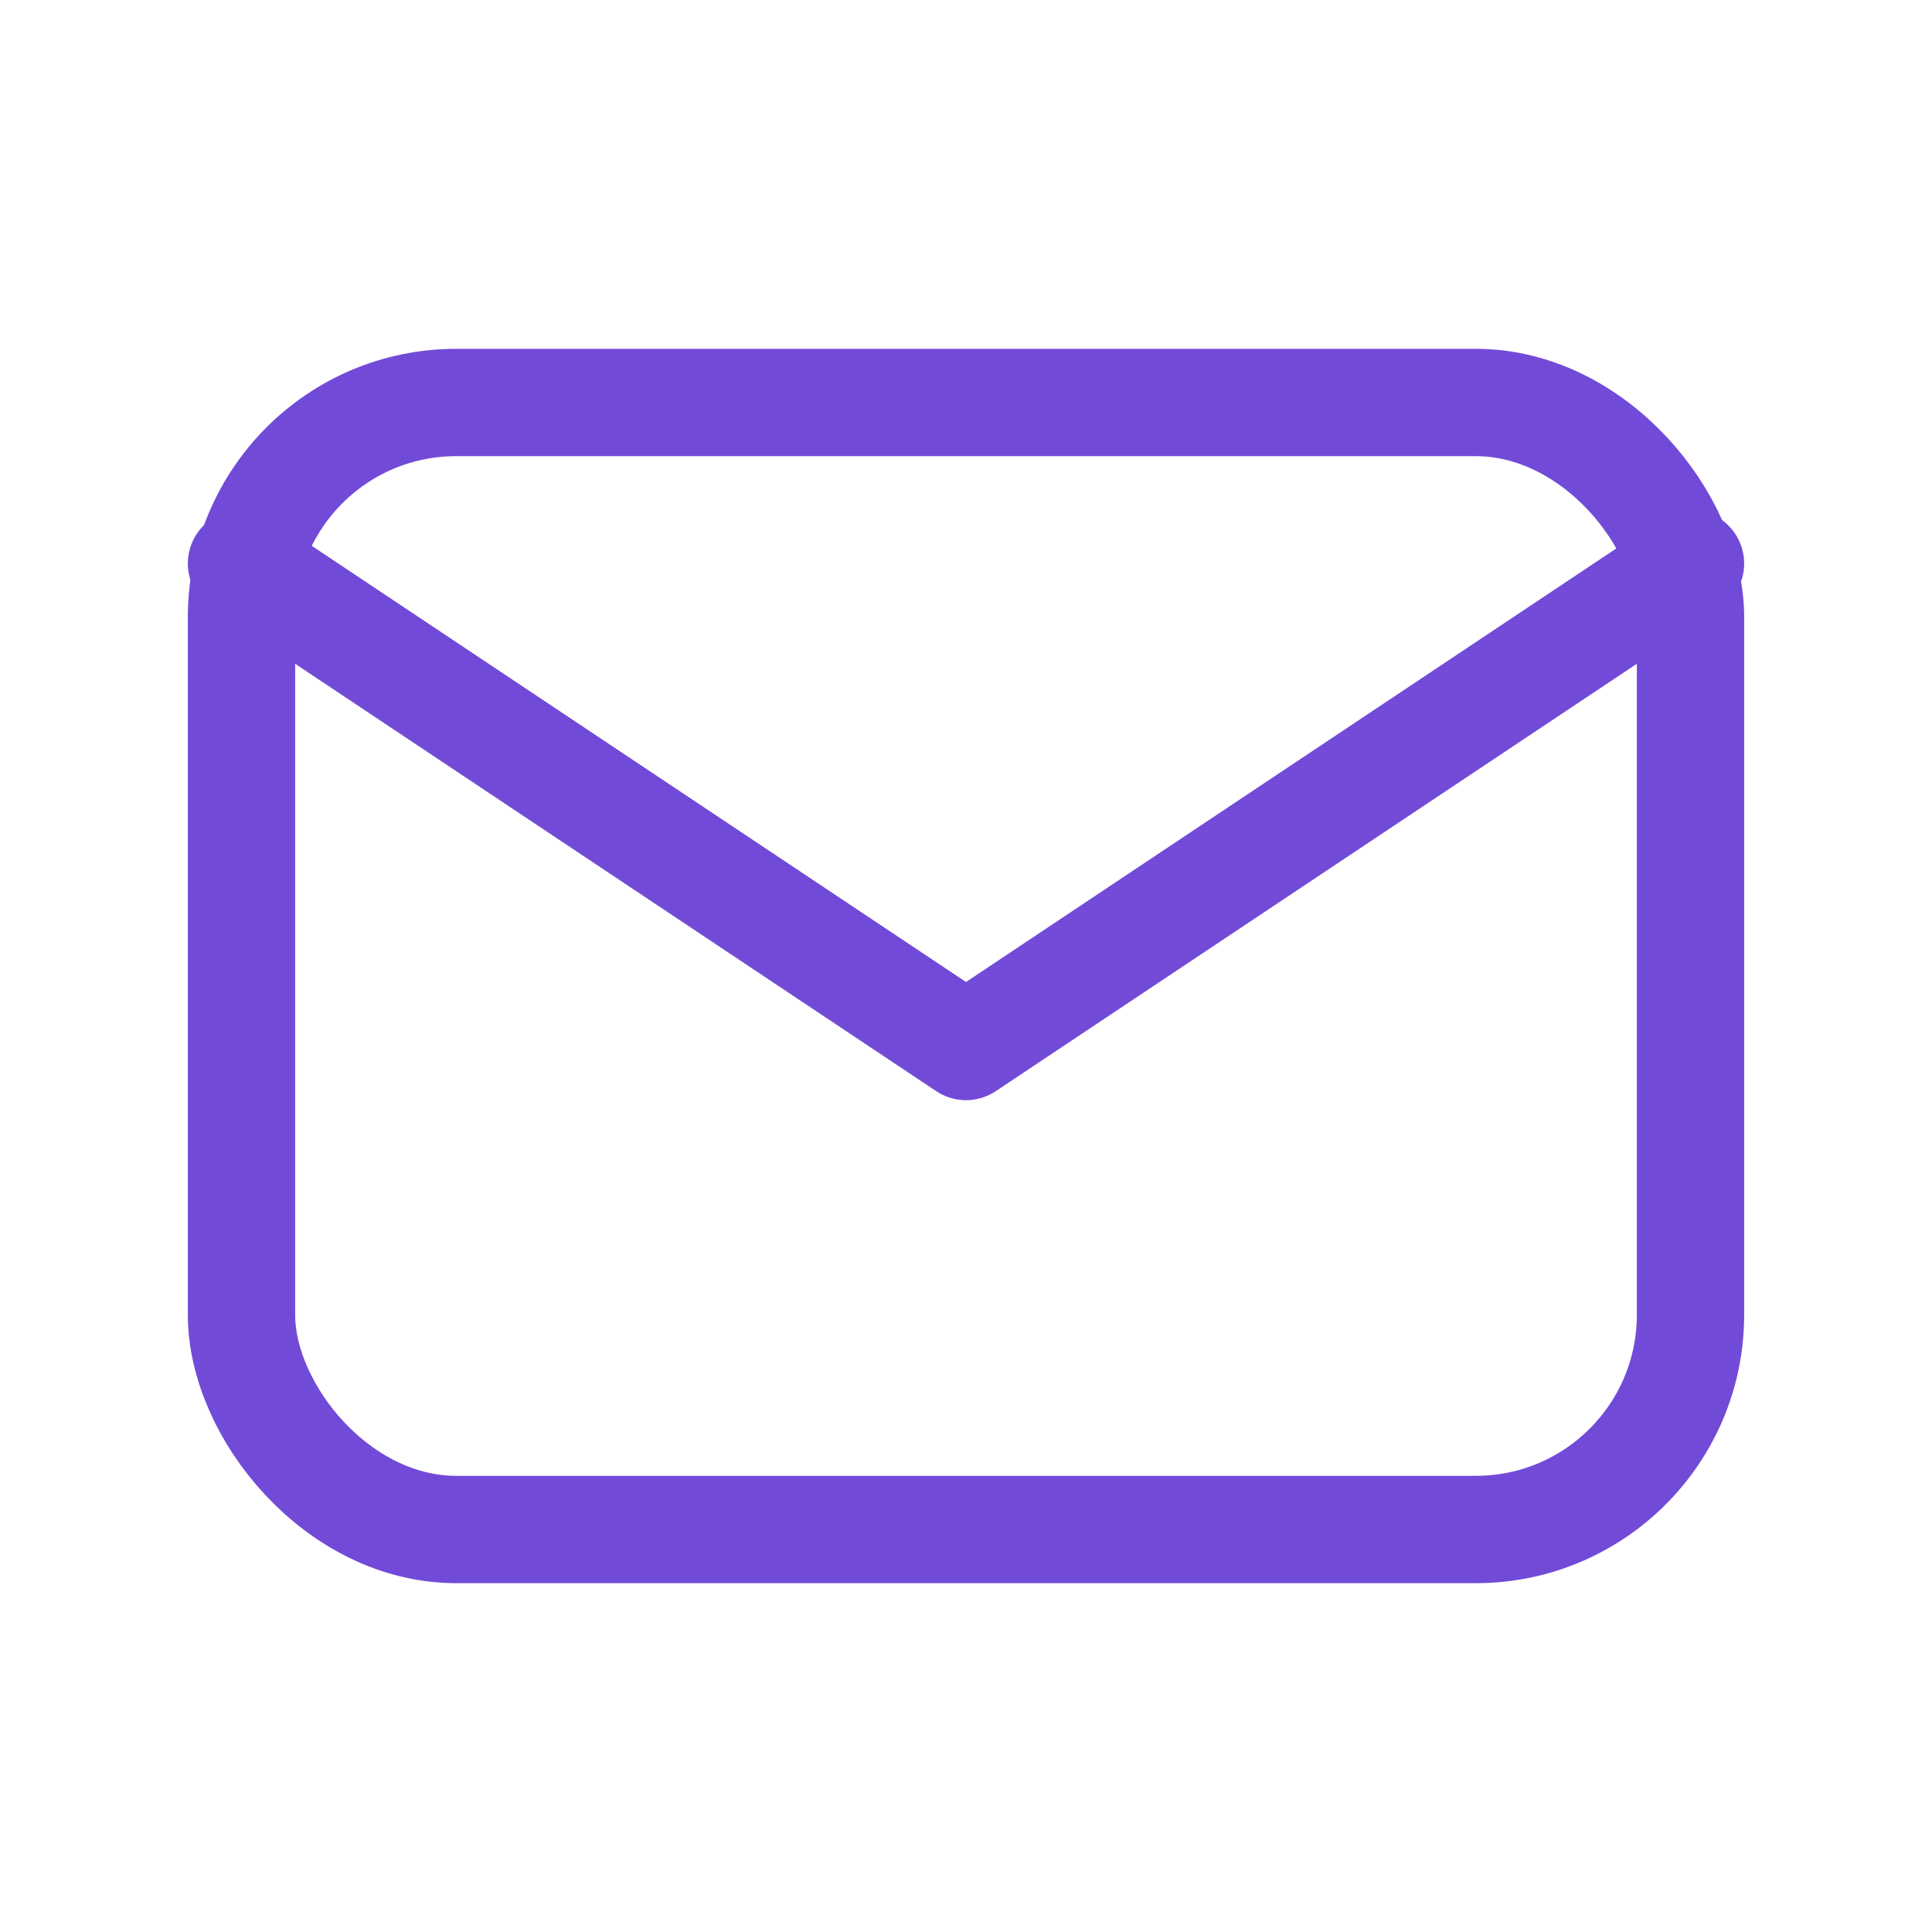
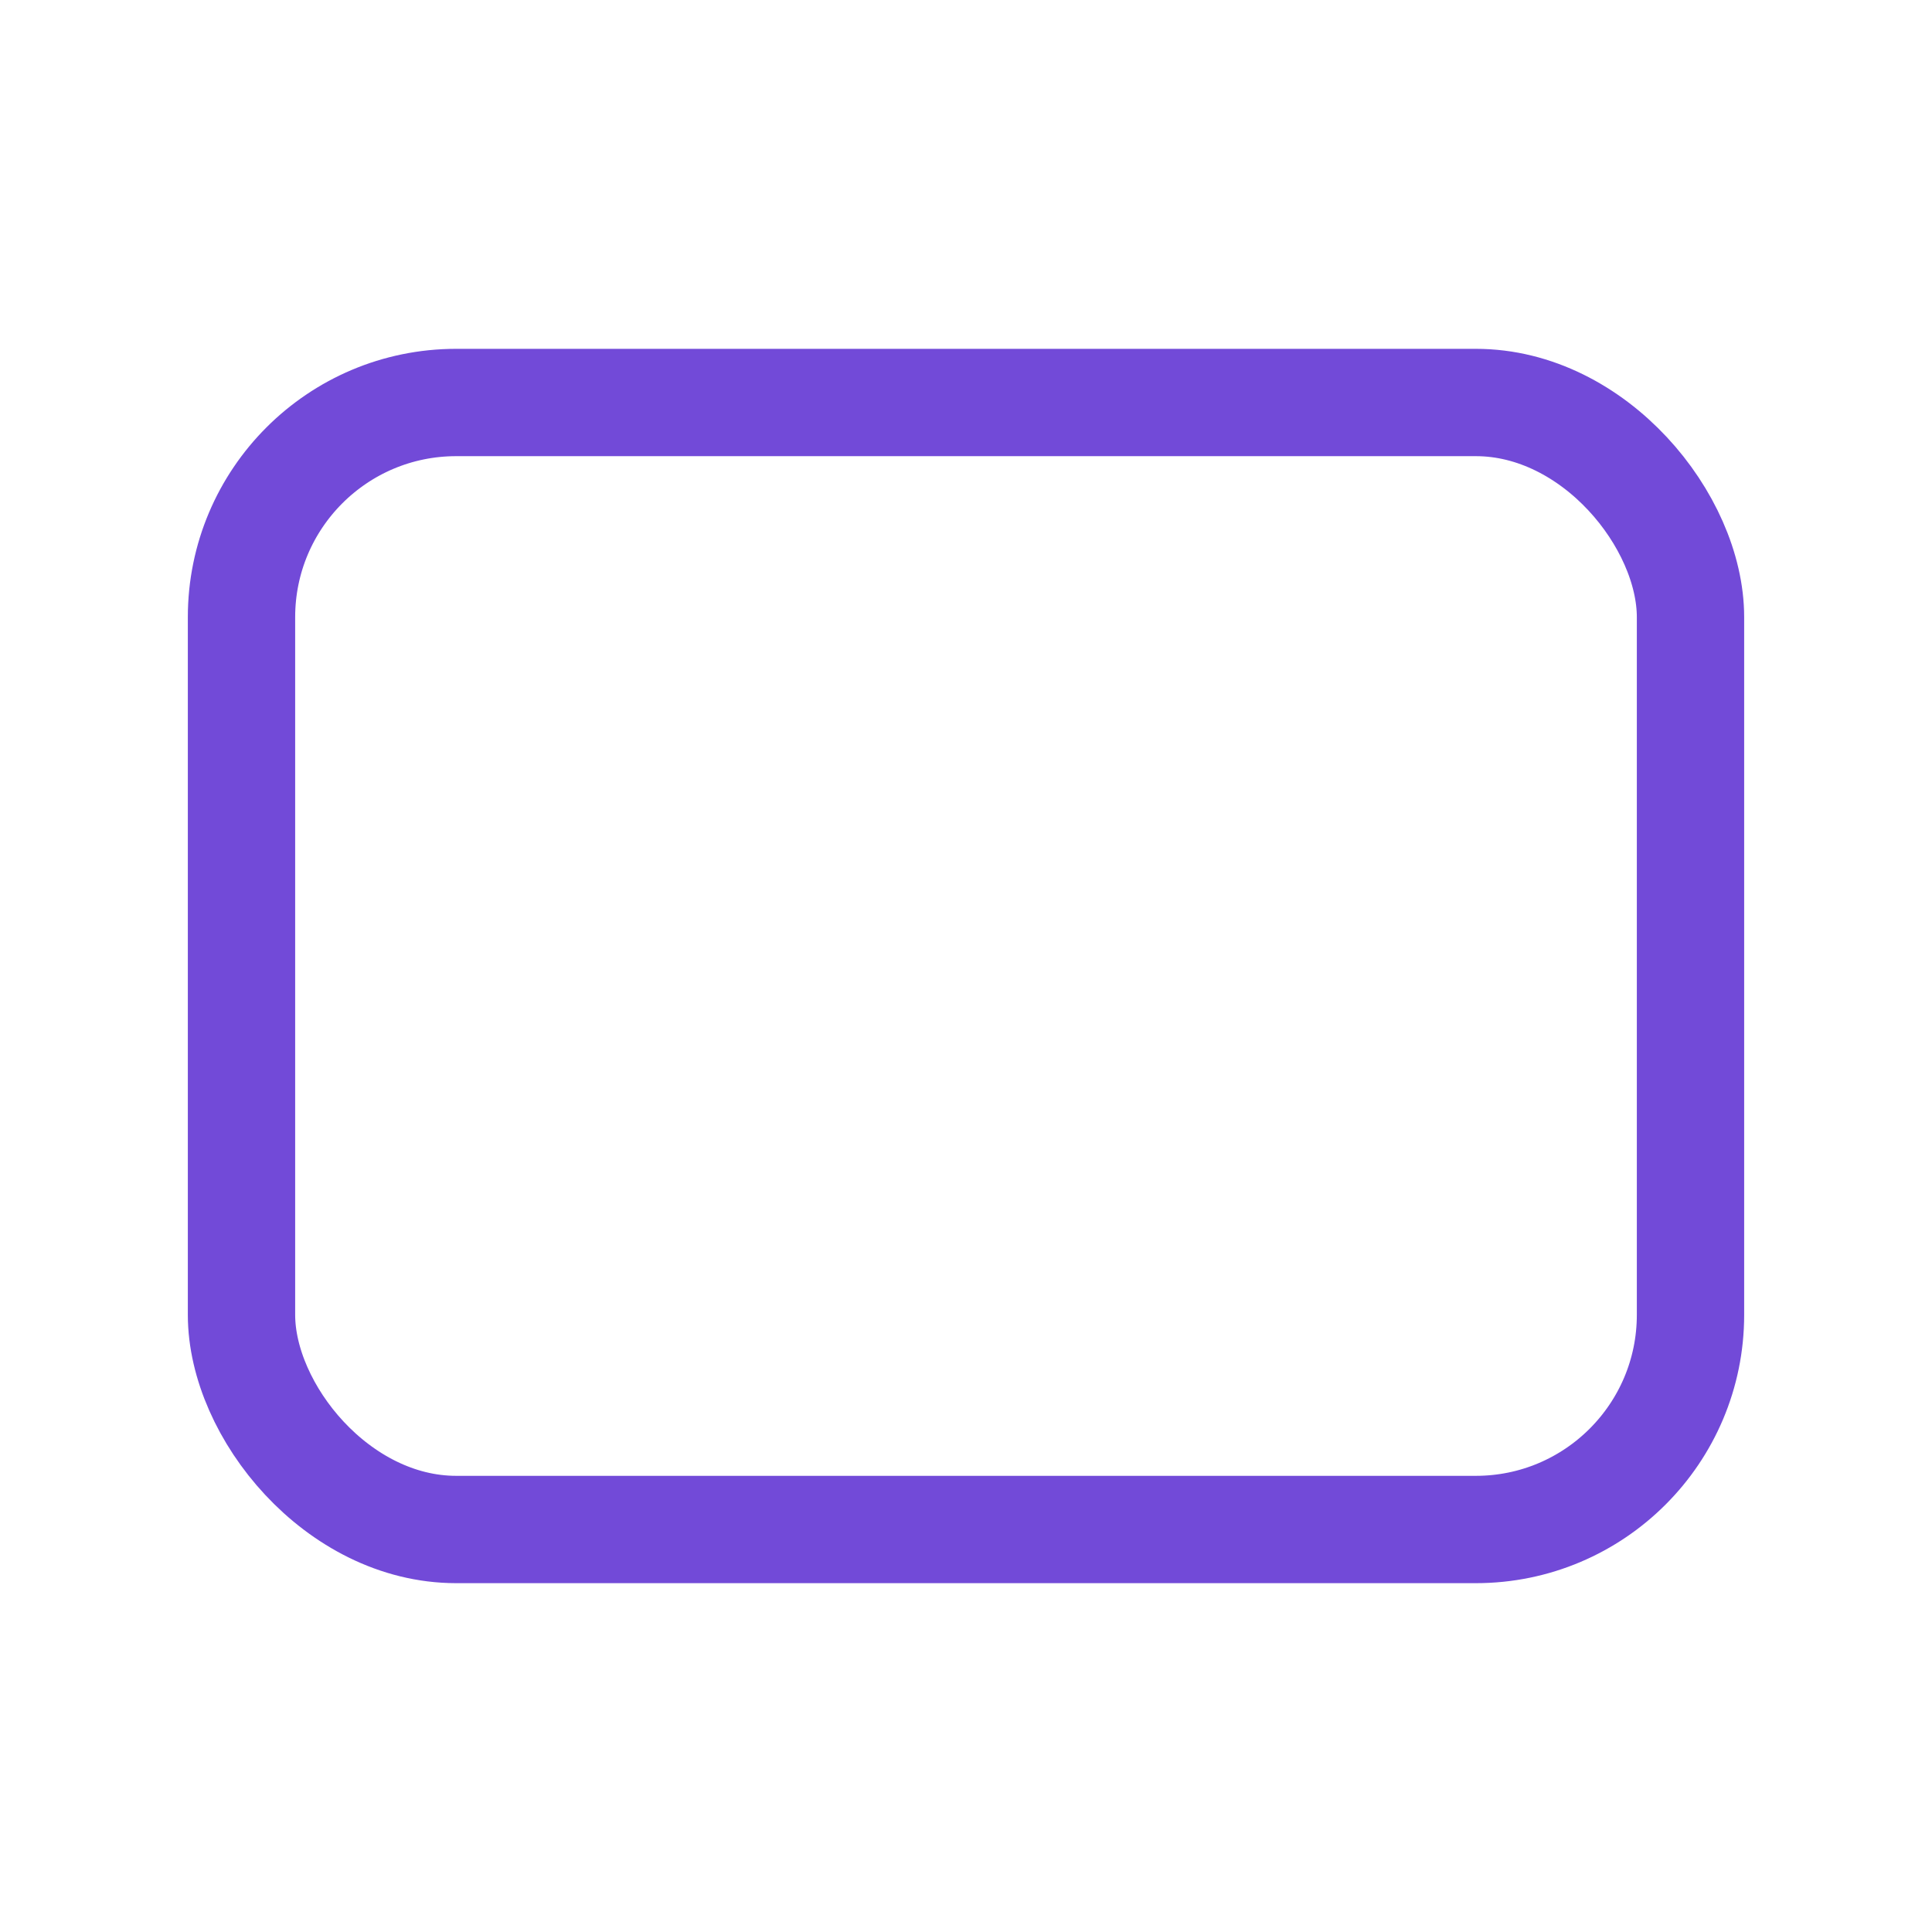
<svg xmlns="http://www.w3.org/2000/svg" id="mail_icon" data-name="mail icon" width="18" height="18" viewBox="0 0 18 18">
-   <path id="Path_38" data-name="Path 38" d="M0,0H18V18H0Z" fill="none" />
  <rect id="Rectangle_12" data-name="Rectangle 12" width="13.5" height="10.5" rx="2" transform="translate(2.25 3.75)" fill="none" stroke="#724ad8" stroke-linecap="round" stroke-linejoin="round" stroke-width="1" />
-   <path id="Path_39" data-name="Path 39" d="M3,7l6.75,4.5L16.5,7" transform="translate(-0.75 -1.75)" fill="none" stroke="#724ad8" stroke-linecap="round" stroke-linejoin="round" stroke-width="1" />
</svg>